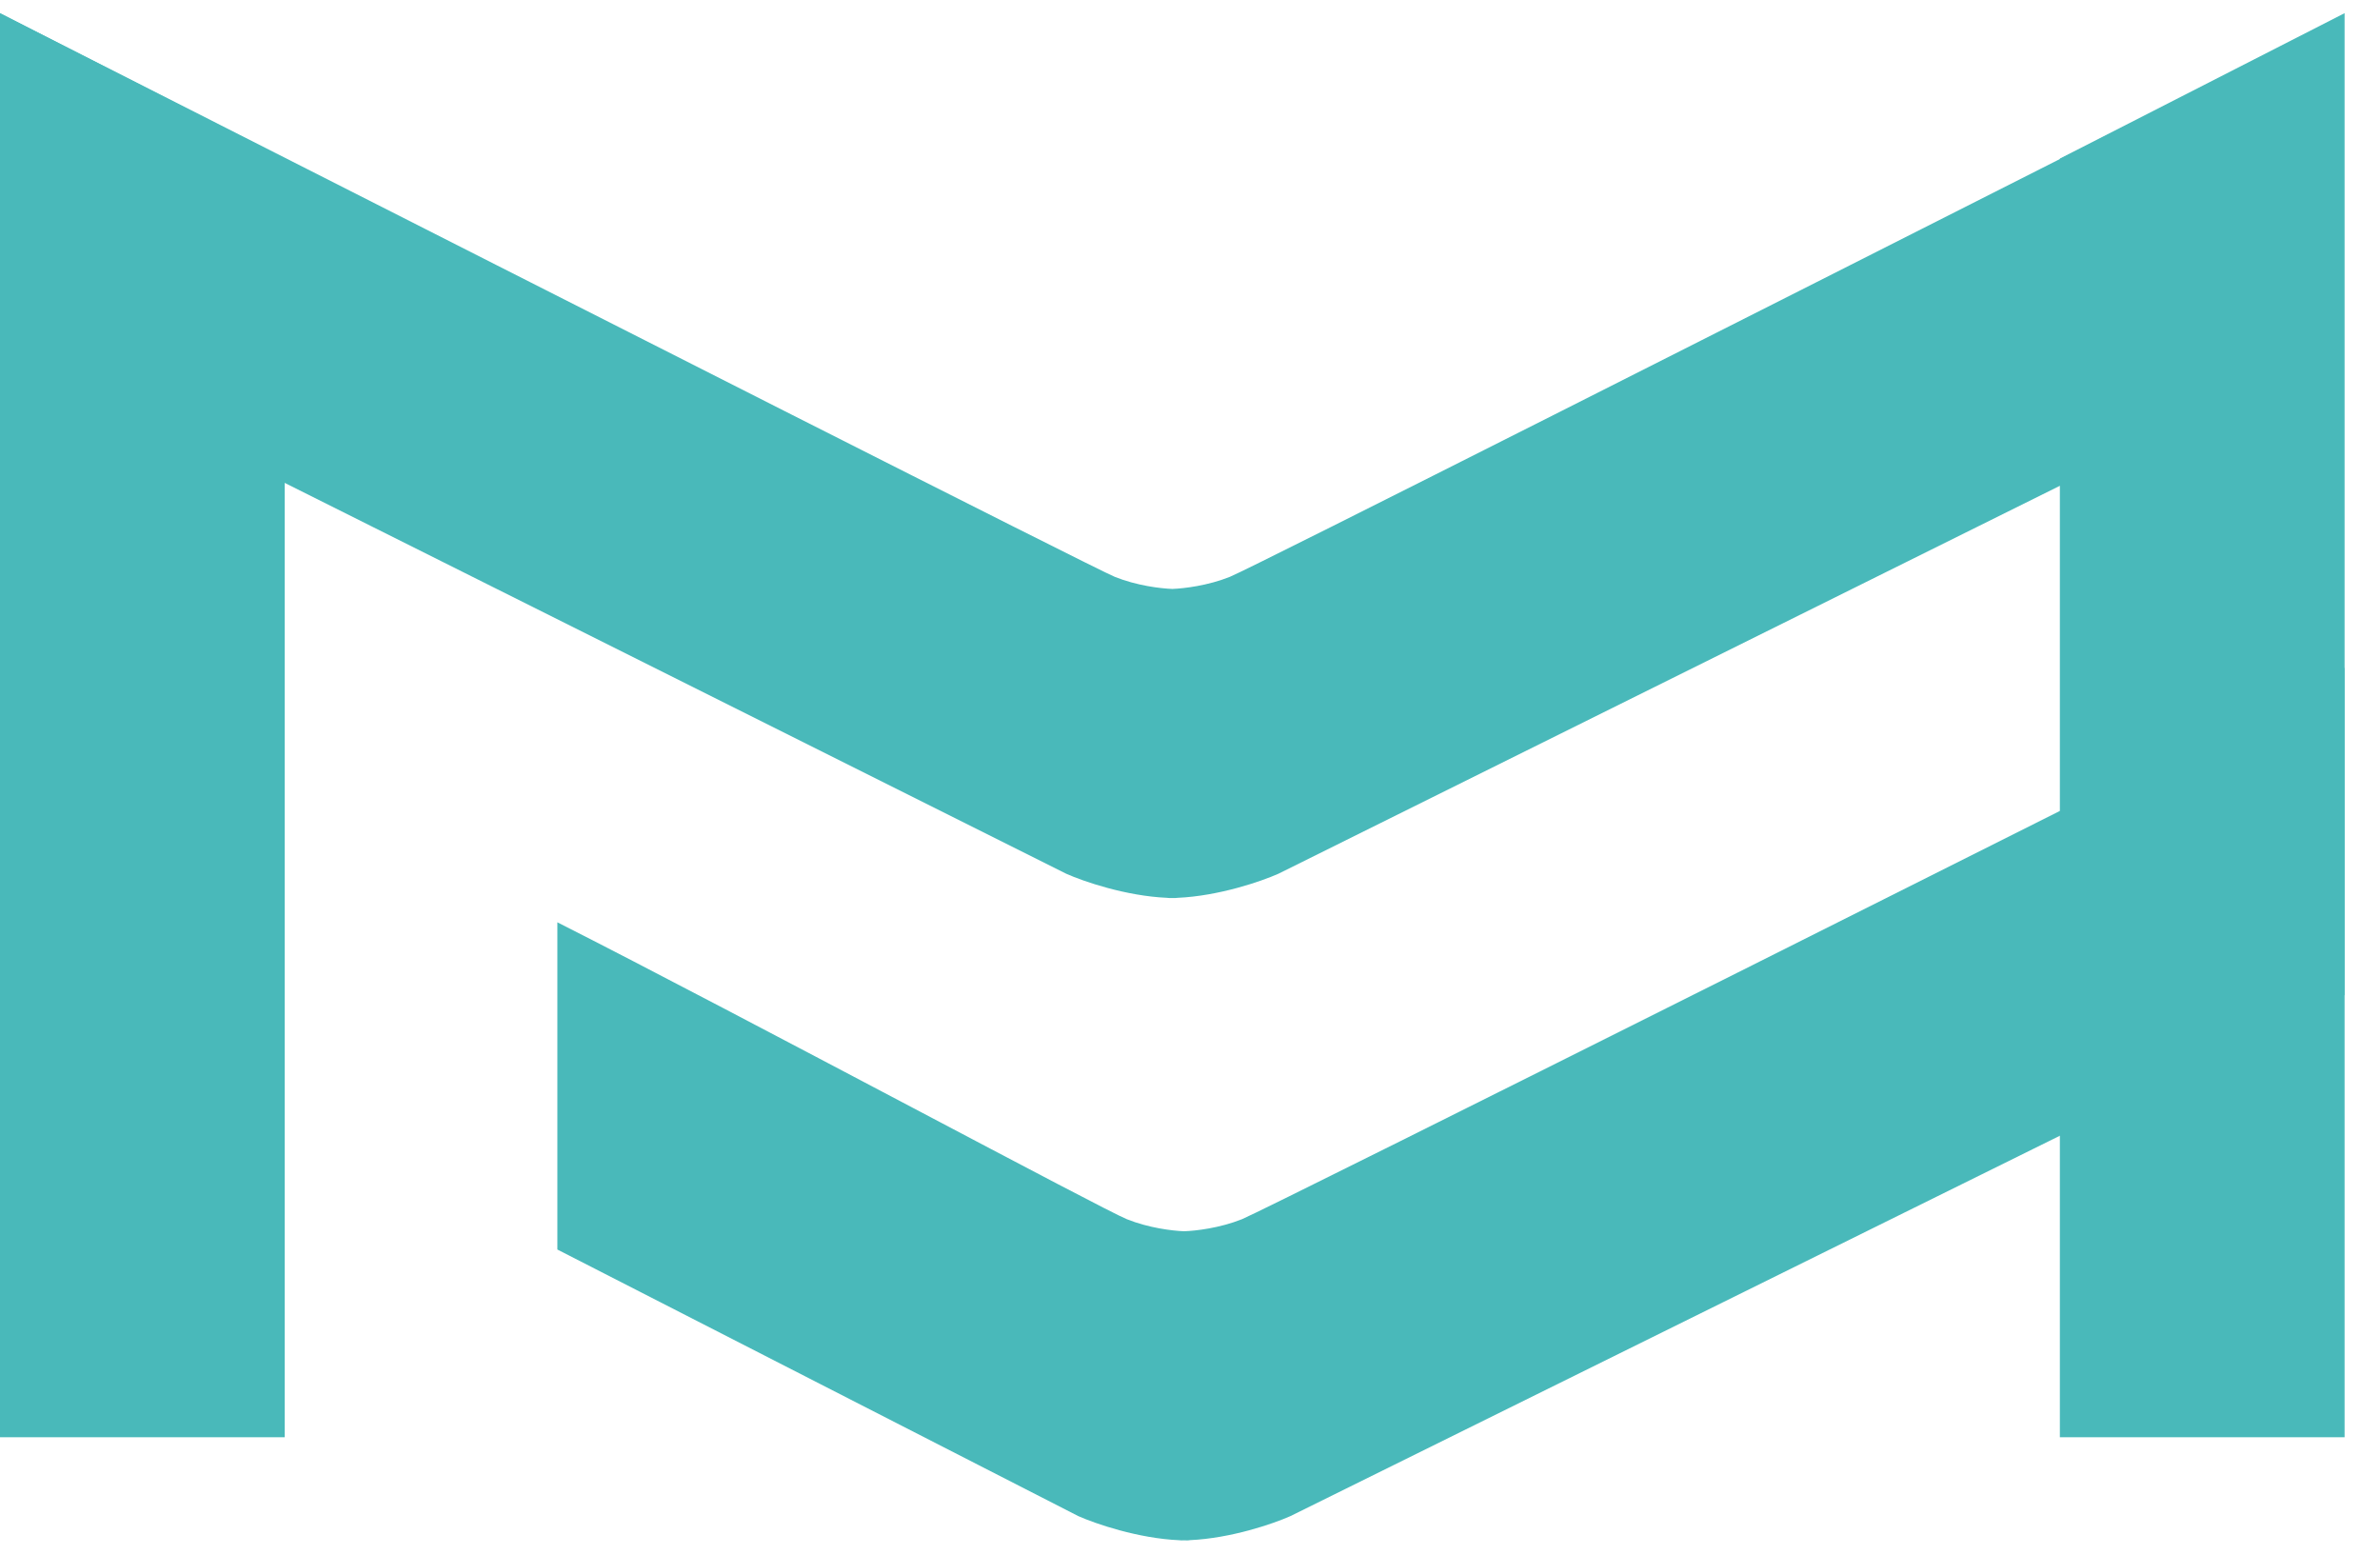
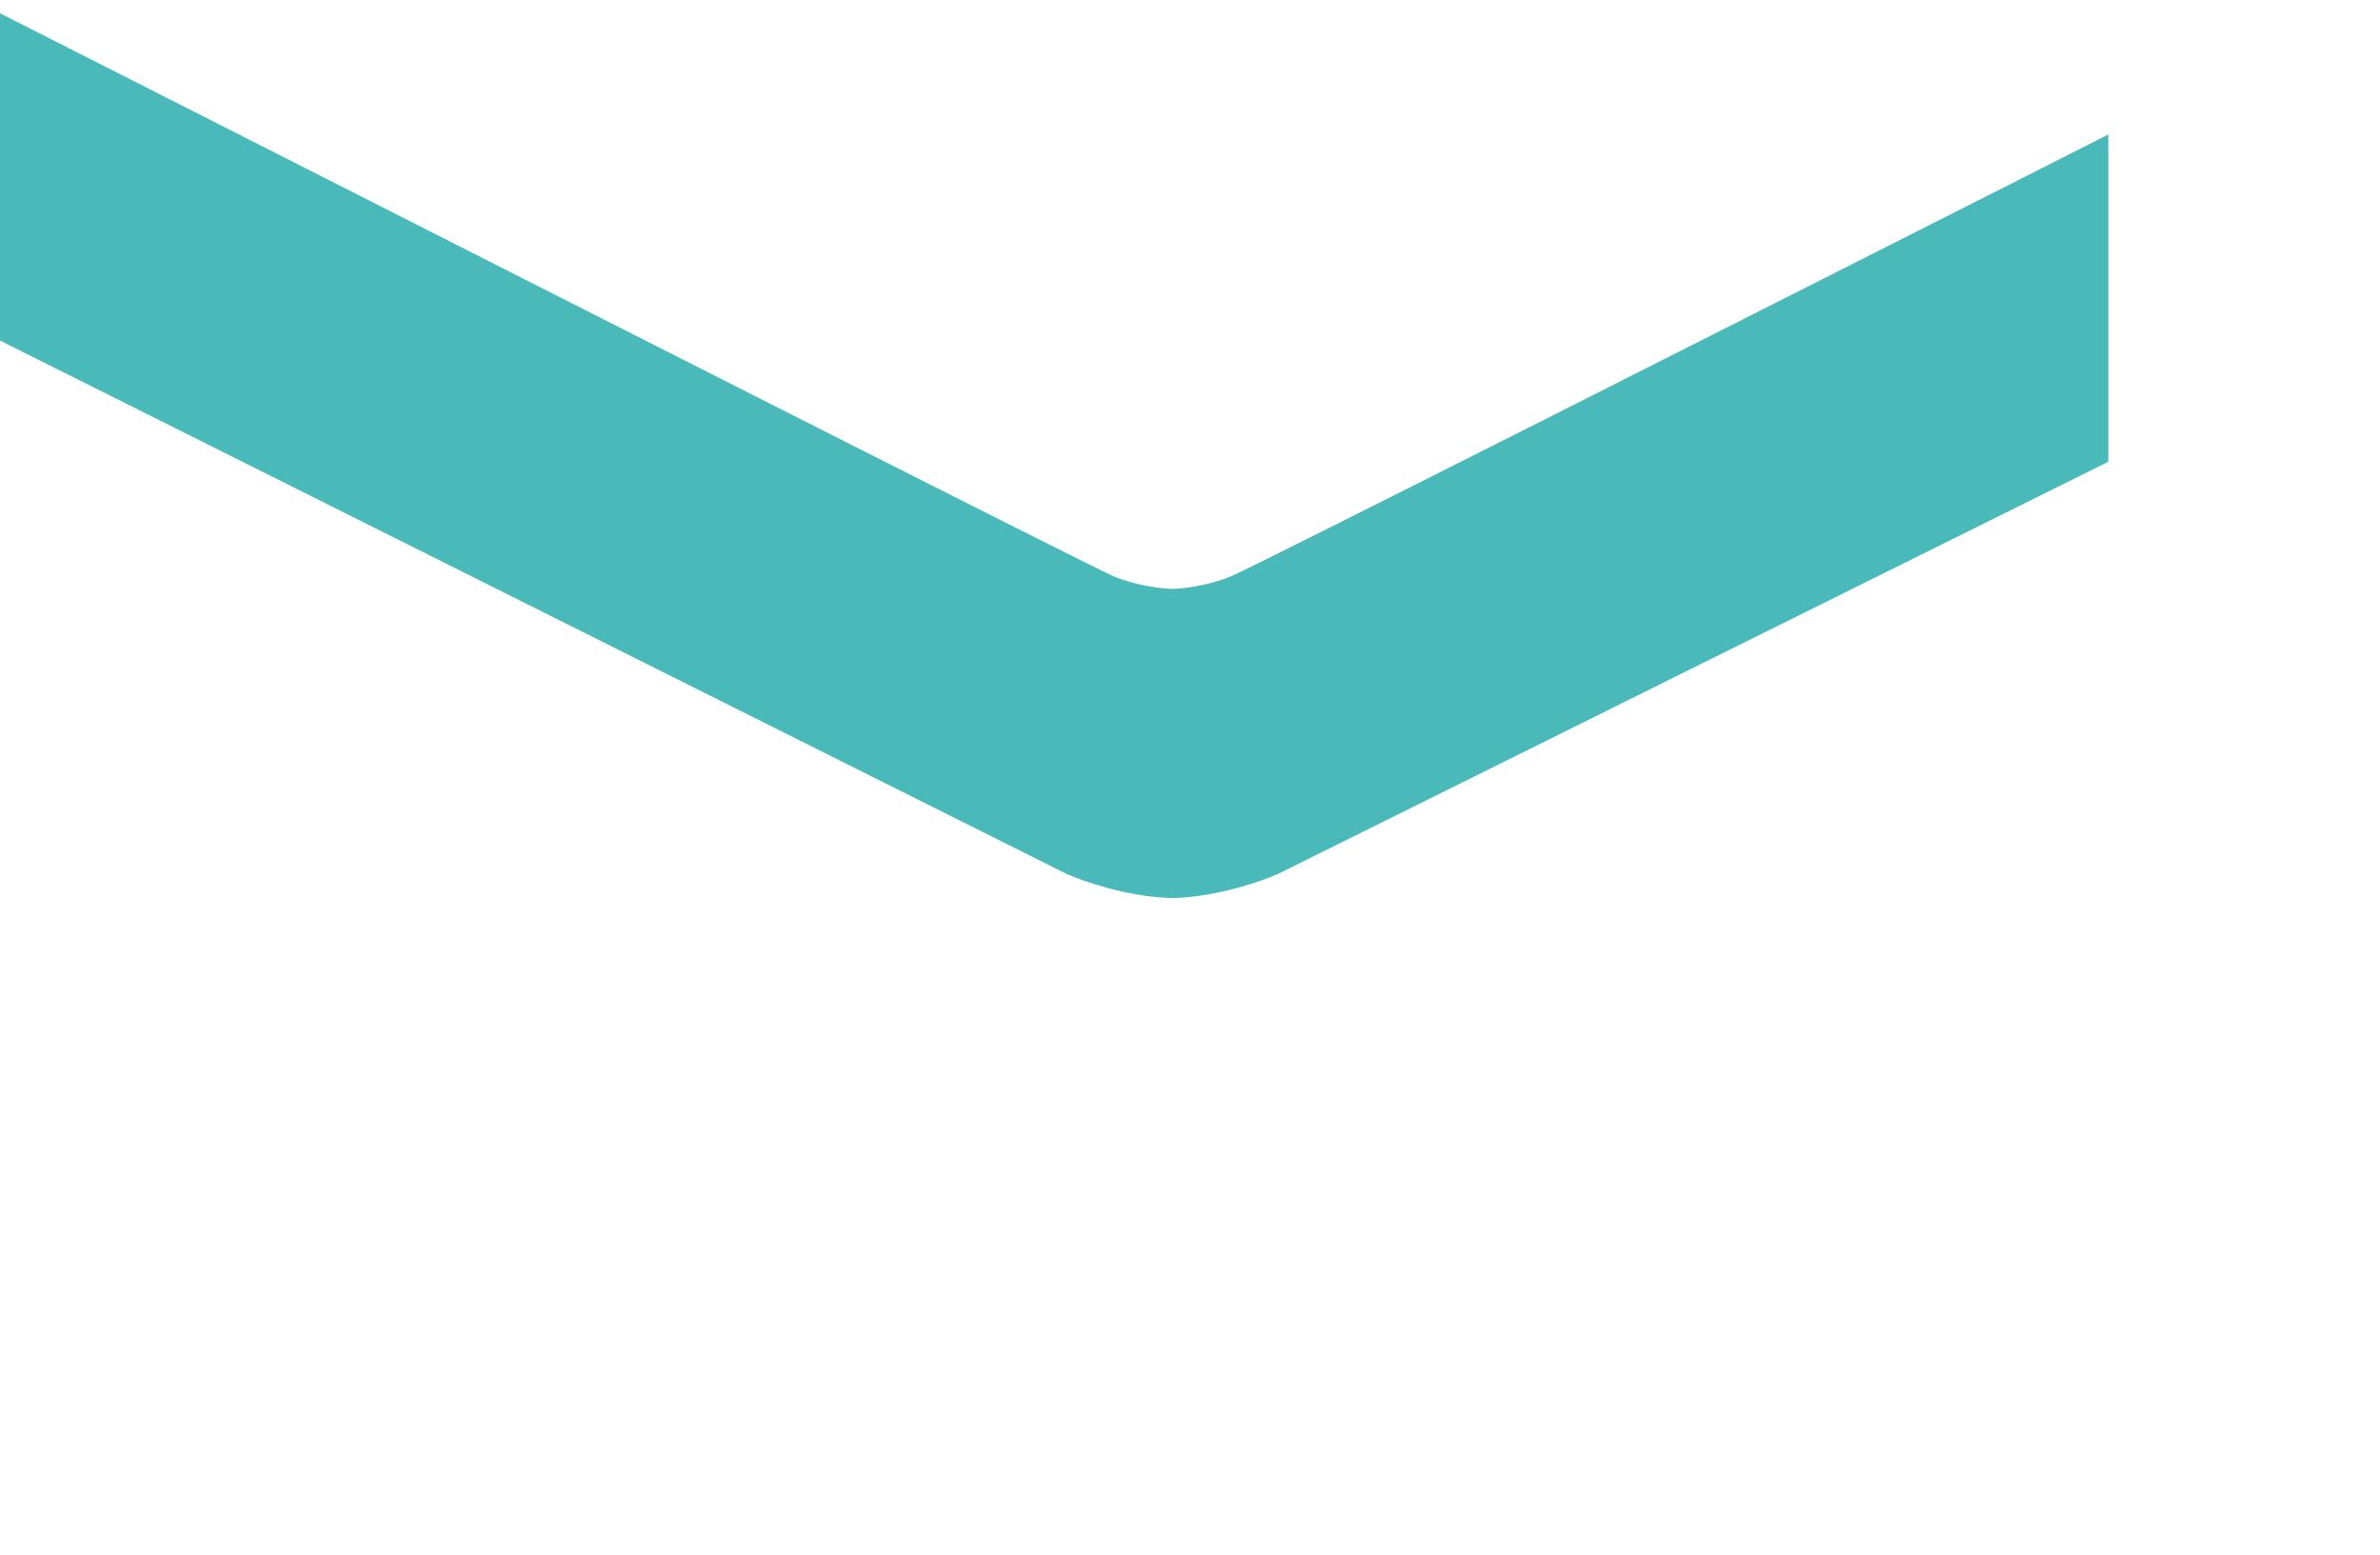
<svg xmlns="http://www.w3.org/2000/svg" width="49" height="32" viewBox="0 0 49 32" fill="none">
  <path fill-rule="evenodd" clip-rule="evenodd" d="M0 7.009L21.953 17.985C22.303 18.141 23.179 18.443 24.027 18.48C24.042 18.483 24.058 18.484 24.073 18.484C24.094 18.484 24.115 18.484 24.136 18.484C24.157 18.484 24.178 18.484 24.198 18.484C24.214 18.484 24.229 18.483 24.244 18.48C25.092 18.443 25.968 18.141 26.319 17.985L43.407 9.504V2.768C43.044 2.952 42.571 3.191 42.013 3.474C37.131 5.944 25.768 11.694 25.321 11.873C24.866 12.055 24.377 12.113 24.136 12.122C23.896 12.113 23.406 12.056 22.951 11.873C22.568 11.72 11.339 6.024 4.538 2.574C2.477 1.529 0.822 0.689 0 0.273V7.009Z" fill="#49B9BA" />
-   <path fill-rule="evenodd" clip-rule="evenodd" d="M48.271 20.48L26.568 31.206C26.218 31.362 25.345 31.663 24.499 31.701C24.482 31.705 24.465 31.706 24.447 31.706C24.419 31.706 24.391 31.706 24.363 31.705C24.35 31.705 24.336 31.706 24.323 31.706C24.309 31.706 24.296 31.704 24.283 31.703C23.433 31.666 22.554 31.363 22.202 31.207L11.475 25.719V18.984C13.318 19.916 16.292 21.484 18.787 22.799C21.076 24.006 22.961 25 23.2 25.095C23.649 25.275 24.131 25.333 24.375 25.343C24.611 25.336 25.108 25.279 25.57 25.095C26.069 24.895 44.737 15.532 48.271 13.744V20.48Z" fill="#49B9BA" />
-   <path d="M5.862 29.583V3.265L0 0.271V29.583H5.862Z" fill="#49B9BA" />
-   <path d="M42.409 29.583V3.265L48.271 0.271V29.583H42.409Z" fill="#49B9BA" />
</svg>